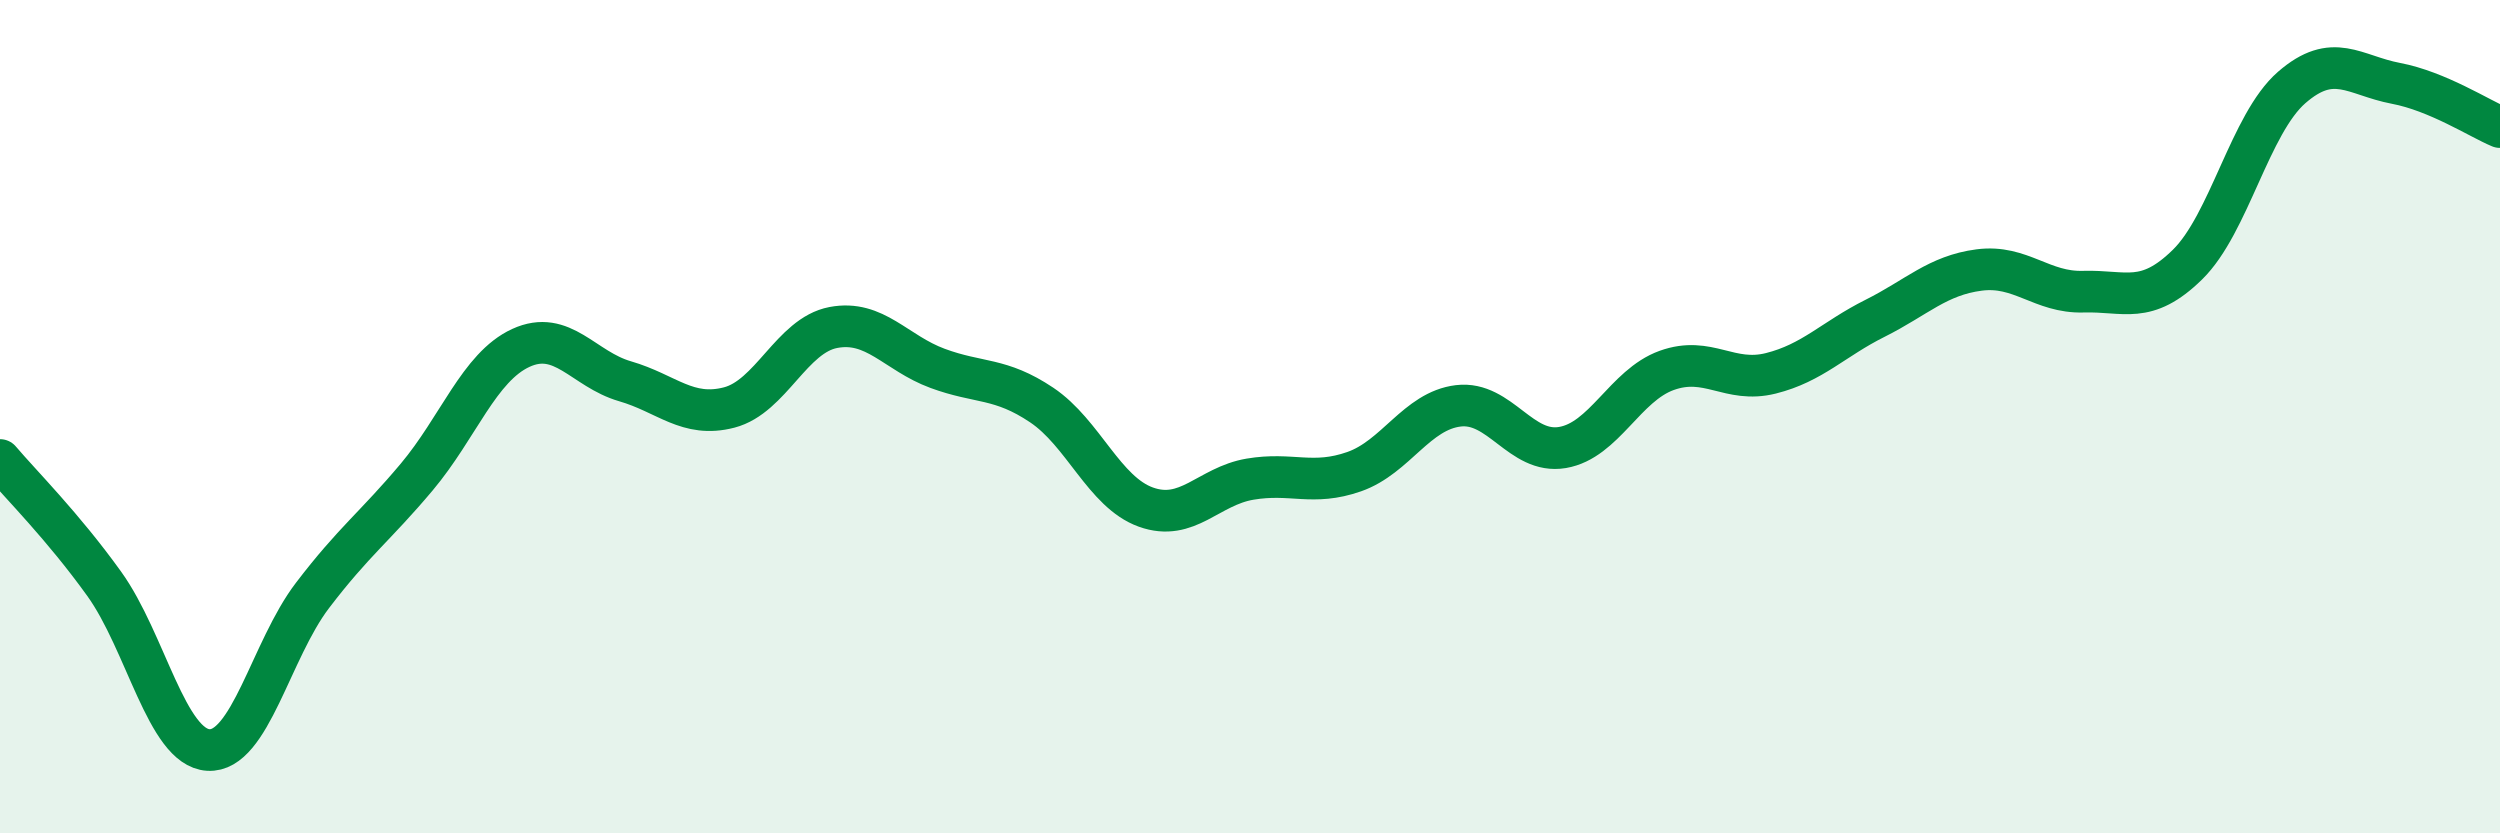
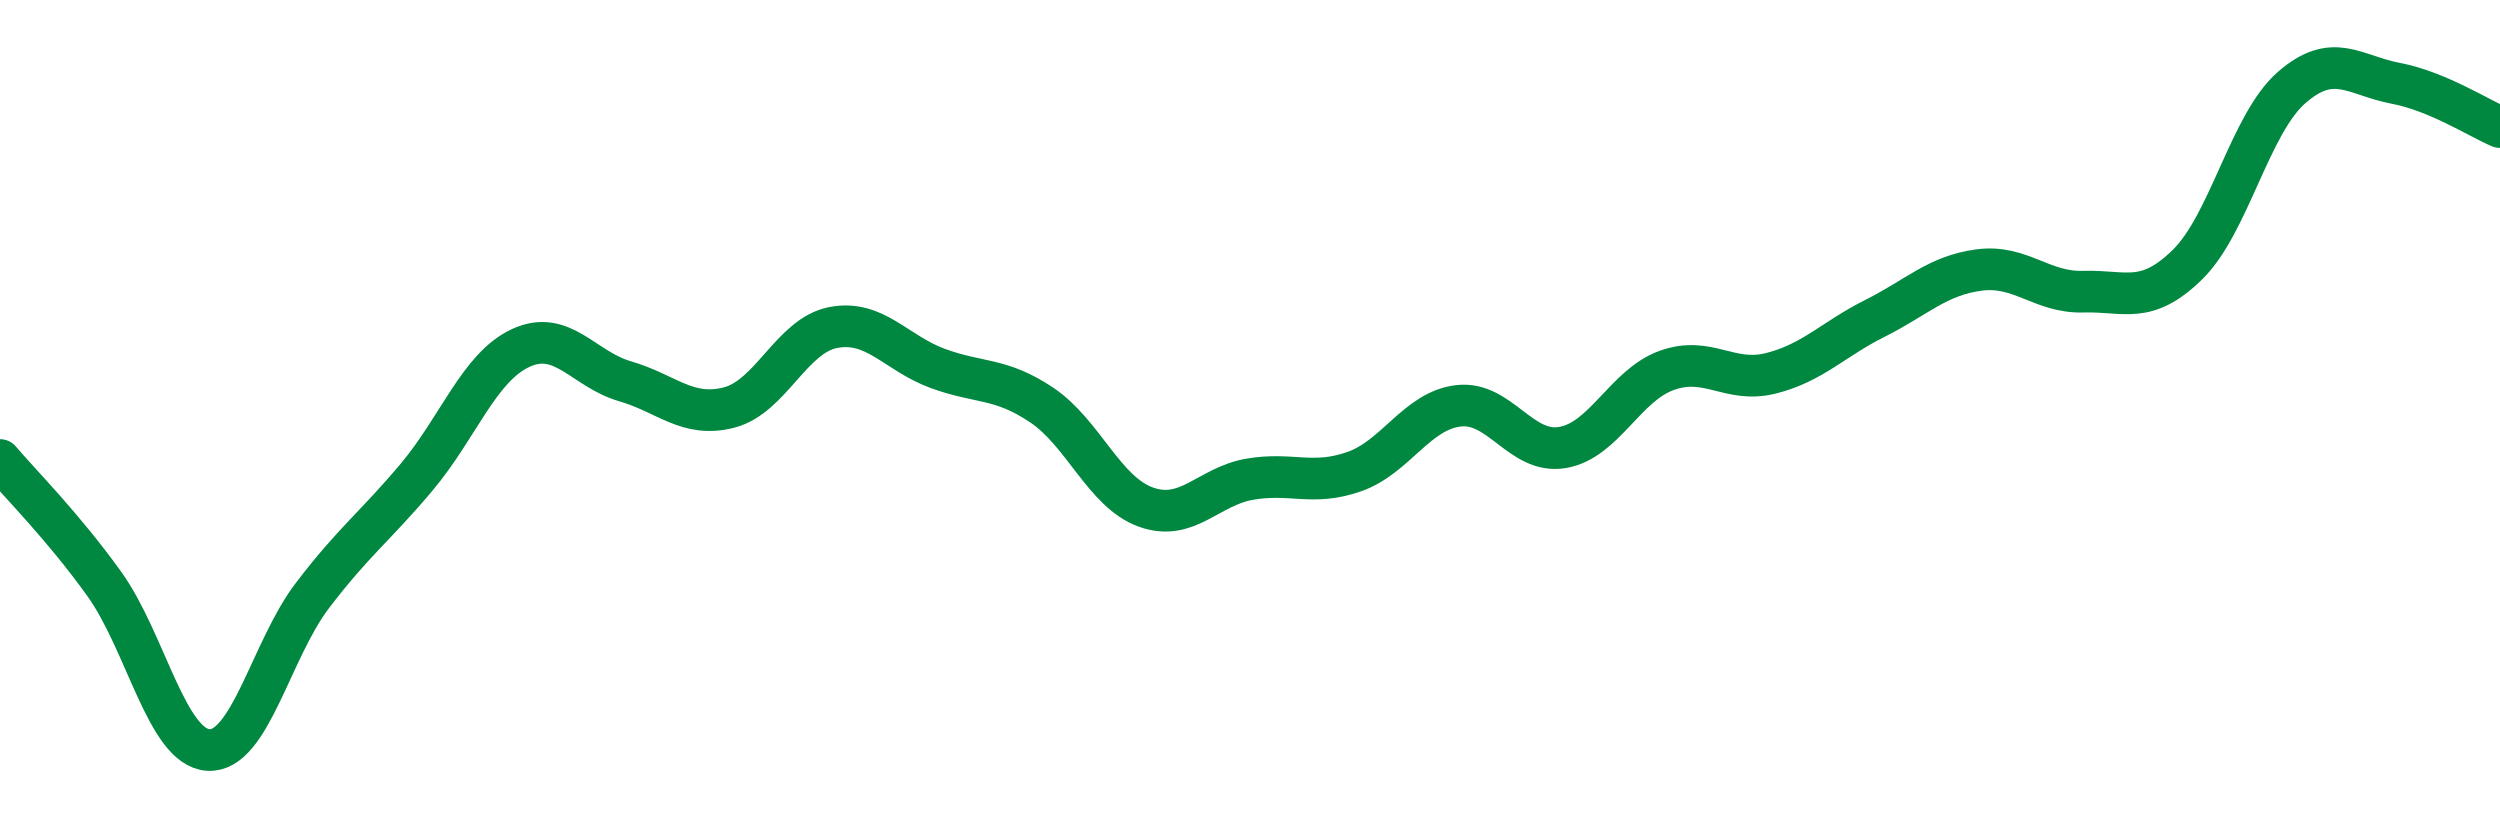
<svg xmlns="http://www.w3.org/2000/svg" width="60" height="20" viewBox="0 0 60 20">
-   <path d="M 0,11.04 C 0.5,11.63 1.5,12.62 2.5,14.01 C 3.5,15.4 4,17.94 5,18 C 6,18.06 6.5,15.6 7.5,14.29 C 8.5,12.98 9,12.64 10,11.45 C 11,10.26 11.5,8.81 12.5,8.35 C 13.5,7.89 14,8.86 15,9.15 C 16,9.44 16.5,10.04 17.5,9.78 C 18.5,9.52 19,8.05 20,7.86 C 21,7.67 21.5,8.47 22.5,8.84 C 23.5,9.21 24,9.05 25,9.72 C 26,10.39 26.5,11.81 27.5,12.17 C 28.5,12.53 29,11.67 30,11.5 C 31,11.33 31.5,11.67 32.5,11.32 C 33.5,10.97 34,9.86 35,9.74 C 36,9.62 36.5,10.91 37.5,10.74 C 38.5,10.57 39,9.25 40,8.89 C 41,8.53 41.5,9.21 42.5,8.96 C 43.5,8.71 44,8.14 45,7.64 C 46,7.14 46.5,6.61 47.5,6.48 C 48.5,6.35 49,7.03 50,7 C 51,6.97 51.5,7.33 52.5,6.35 C 53.5,5.37 54,2.97 55,2.1 C 56,1.23 56.5,1.81 57.5,2 C 58.5,2.19 59.5,2.84 60,3.05L60 20L0 20Z" fill="#008740" opacity="0.1" stroke-linecap="round" stroke-linejoin="round" />
  <path d="M 0,11.04 C 0.5,11.63 1.5,12.62 2.5,14.01 C 3.5,15.4 4,17.94 5,18 C 6,18.06 6.5,15.6 7.5,14.29 C 8.5,12.98 9,12.64 10,11.45 C 11,10.26 11.5,8.81 12.5,8.35 C 13.5,7.89 14,8.86 15,9.15 C 16,9.44 16.5,10.04 17.5,9.78 C 18.5,9.52 19,8.05 20,7.86 C 21,7.67 21.5,8.47 22.5,8.84 C 23.5,9.21 24,9.05 25,9.72 C 26,10.39 26.5,11.81 27.5,12.17 C 28.5,12.53 29,11.67 30,11.5 C 31,11.33 31.5,11.67 32.5,11.32 C 33.5,10.97 34,9.86 35,9.74 C 36,9.62 36.5,10.91 37.5,10.74 C 38.5,10.57 39,9.25 40,8.89 C 41,8.53 41.5,9.21 42.5,8.96 C 43.5,8.71 44,8.14 45,7.64 C 46,7.14 46.5,6.61 47.5,6.48 C 48.5,6.35 49,7.03 50,7 C 51,6.97 51.5,7.33 52.5,6.35 C 53.5,5.37 54,2.97 55,2.1 C 56,1.23 56.5,1.81 57.5,2 C 58.5,2.19 59.5,2.84 60,3.05" stroke="#008740" stroke-width="1" fill="none" stroke-linecap="round" stroke-linejoin="round" />
</svg>